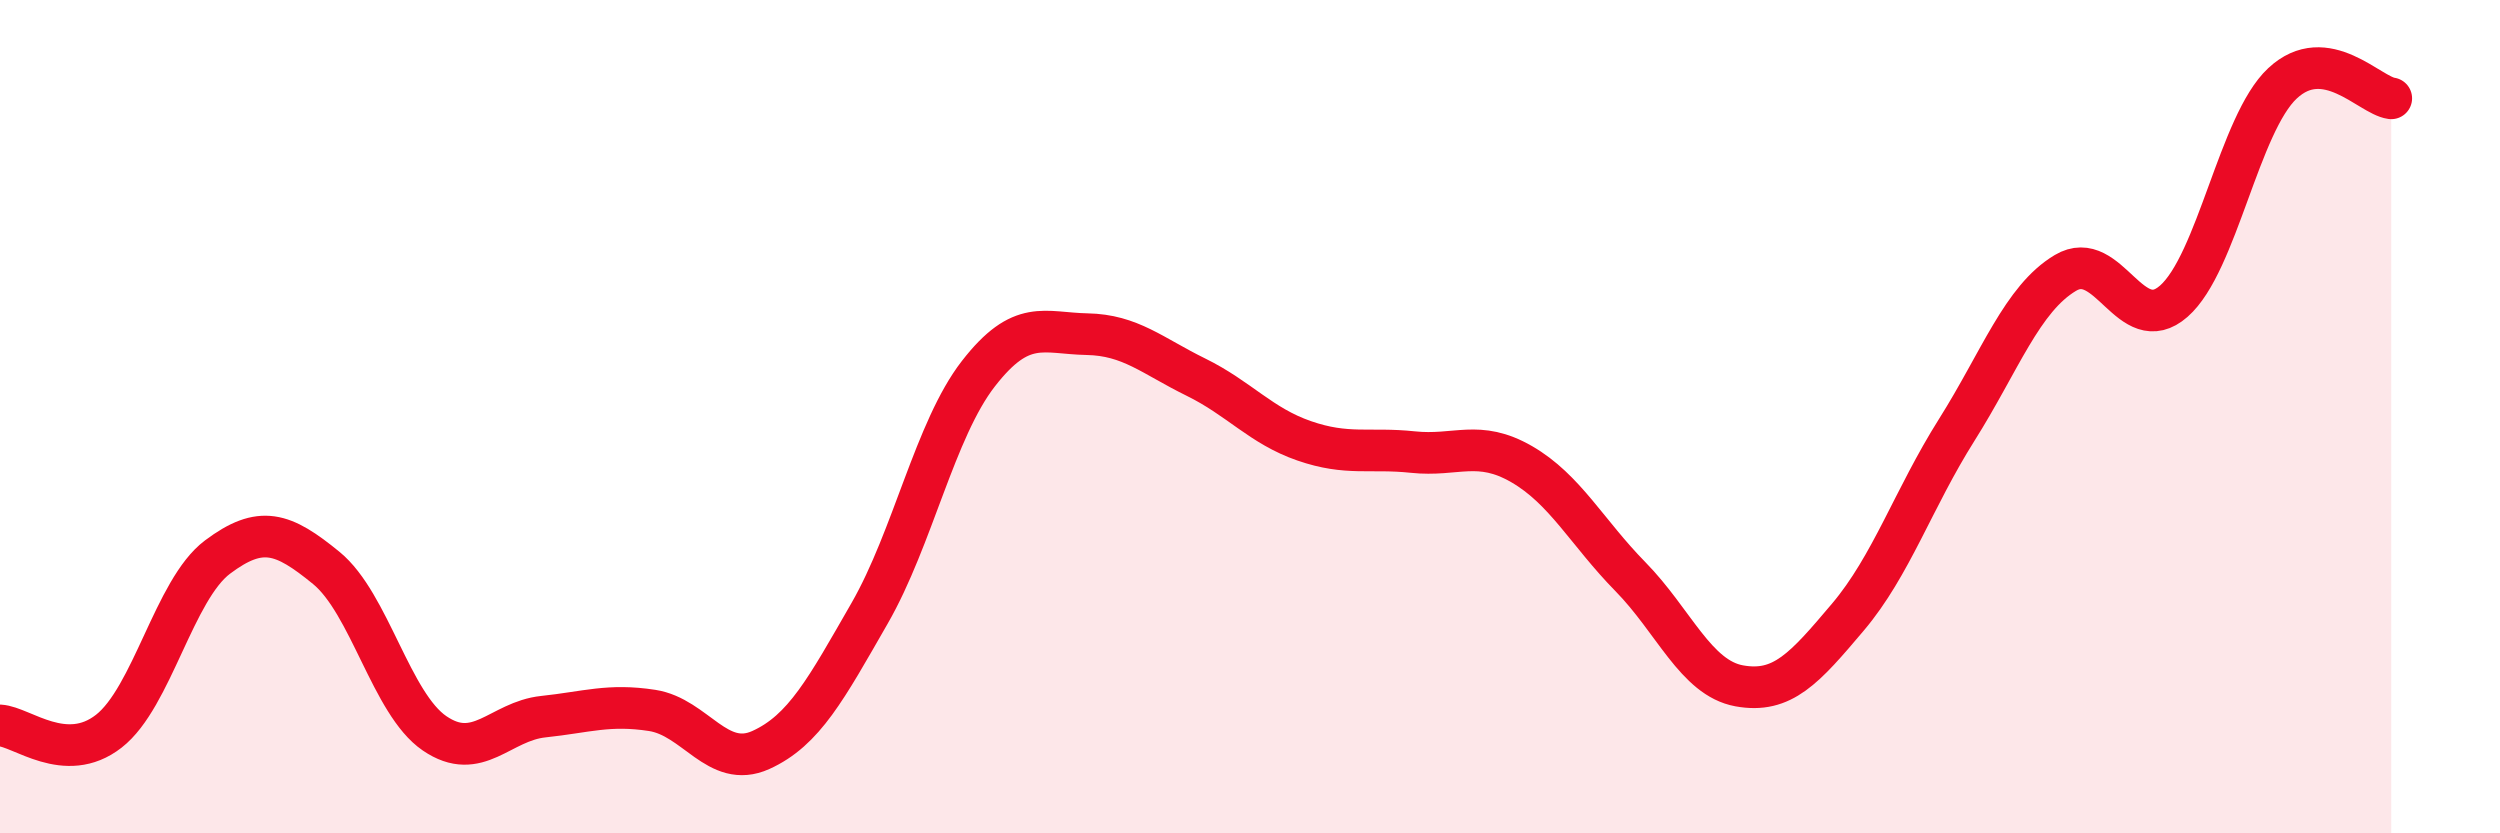
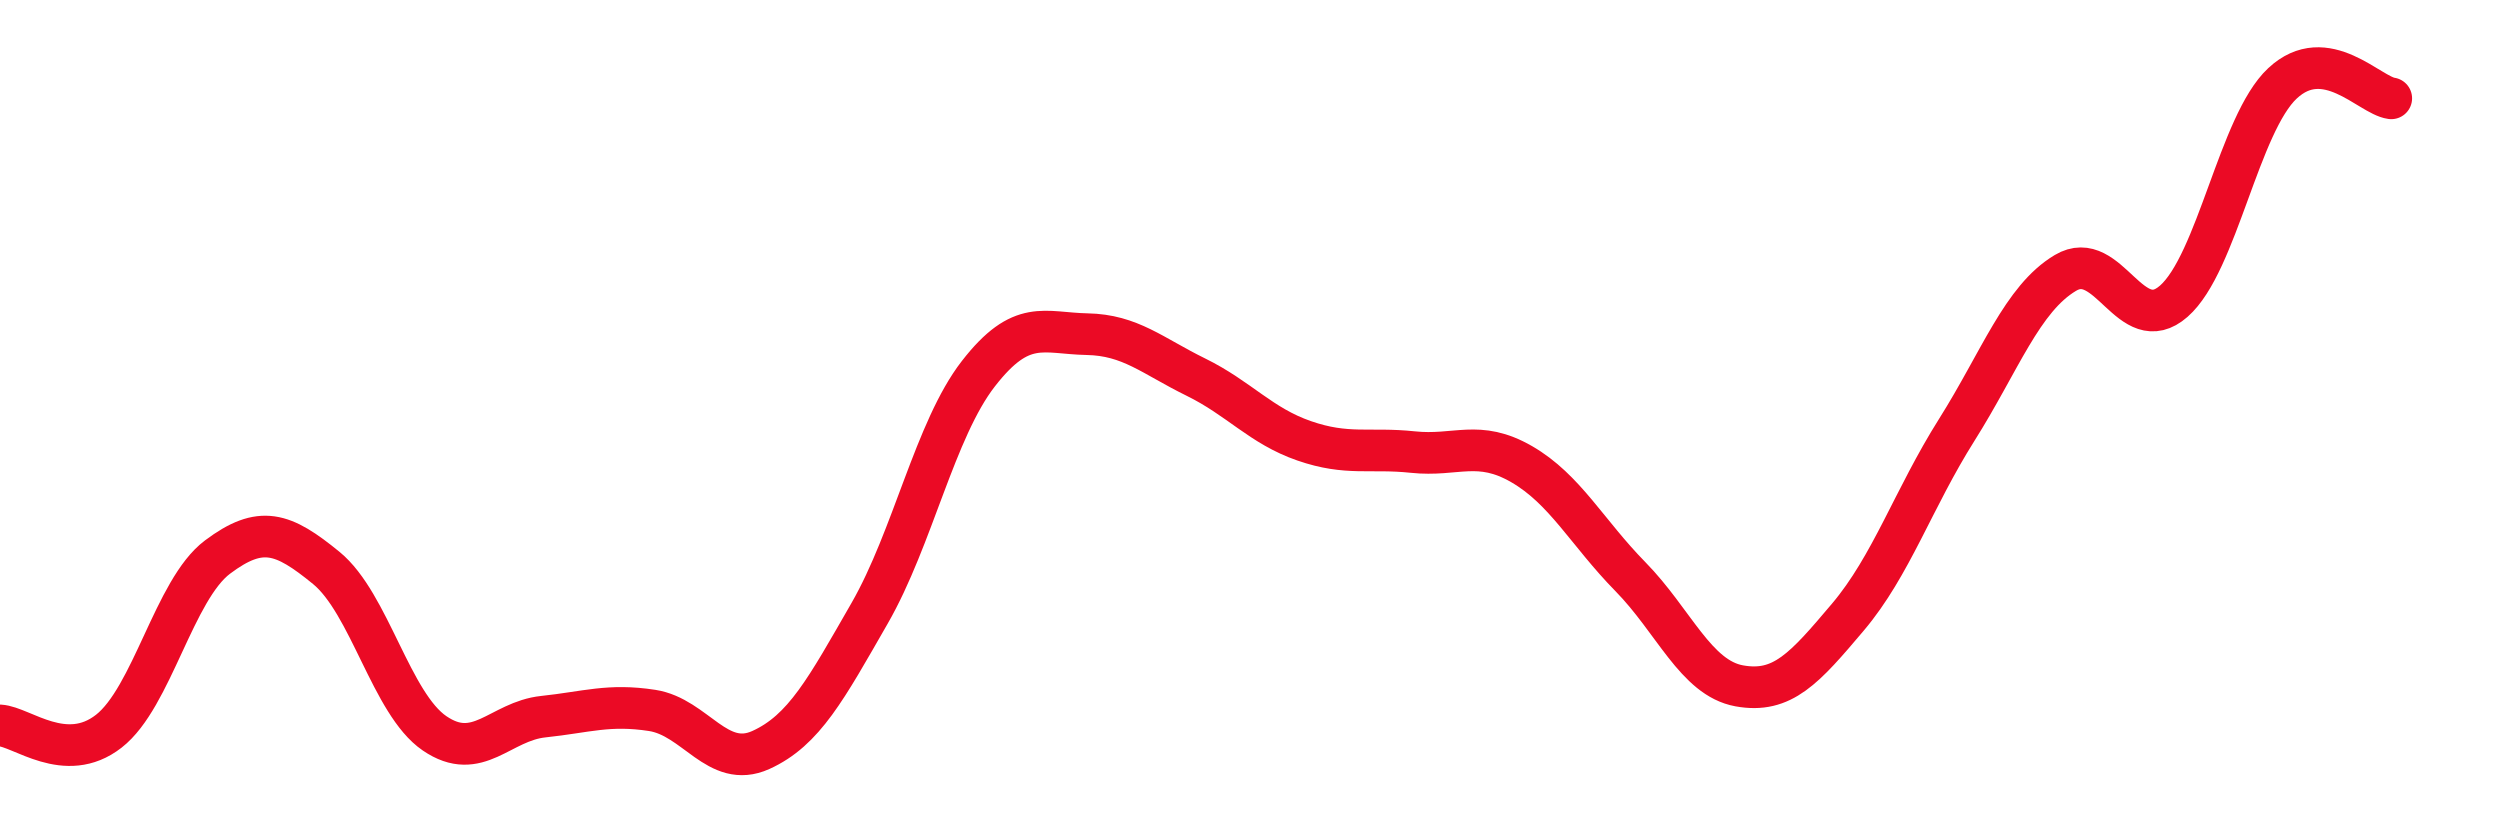
<svg xmlns="http://www.w3.org/2000/svg" width="60" height="20" viewBox="0 0 60 20">
-   <path d="M 0,17.41 C 0.52,17.44 1.57,18.36 2.61,17.55 C 3.65,16.74 4.18,14.15 5.22,13.37 C 6.26,12.59 6.79,12.78 7.83,13.63 C 8.87,14.48 9.39,16.89 10.43,17.6 C 11.47,18.31 12,17.31 13.04,17.2 C 14.08,17.09 14.61,16.89 15.65,17.05 C 16.69,17.21 17.22,18.47 18.26,18 C 19.3,17.53 19.83,16.53 20.87,14.72 C 21.91,12.91 22.44,10.31 23.48,8.97 C 24.52,7.63 25.05,8 26.09,8.02 C 27.13,8.04 27.66,8.54 28.7,9.05 C 29.74,9.56 30.26,10.22 31.3,10.58 C 32.34,10.94 32.87,10.74 33.91,10.85 C 34.95,10.96 35.48,10.54 36.52,11.14 C 37.56,11.74 38.09,12.78 39.13,13.84 C 40.17,14.9 40.7,16.27 41.74,16.46 C 42.78,16.65 43.31,16.04 44.35,14.81 C 45.39,13.58 45.92,11.97 46.96,10.32 C 48,8.67 48.53,7.17 49.57,6.55 C 50.61,5.93 51.13,8.14 52.17,7.23 C 53.21,6.32 53.74,2.97 54.78,2 C 55.82,1.03 56.87,2.29 57.39,2.36L57.39 20L0 20Z" fill="#EB0A25" opacity="0.1" stroke-linecap="round" stroke-linejoin="round" />
  <path d="M 0,17.41 C 0.52,17.44 1.57,18.36 2.61,17.55 C 3.65,16.74 4.18,14.15 5.22,13.37 C 6.26,12.59 6.79,12.78 7.83,13.63 C 8.87,14.48 9.39,16.89 10.43,17.6 C 11.47,18.31 12,17.31 13.04,17.2 C 14.08,17.09 14.61,16.89 15.65,17.05 C 16.69,17.21 17.22,18.47 18.26,18 C 19.3,17.53 19.83,16.53 20.87,14.72 C 21.91,12.91 22.44,10.31 23.48,8.97 C 24.52,7.63 25.05,8 26.09,8.02 C 27.13,8.04 27.66,8.54 28.7,9.05 C 29.74,9.56 30.26,10.22 31.3,10.58 C 32.34,10.94 32.87,10.74 33.91,10.85 C 34.95,10.96 35.48,10.54 36.52,11.14 C 37.56,11.74 38.09,12.78 39.13,13.84 C 40.17,14.9 40.7,16.27 41.74,16.46 C 42.78,16.65 43.31,16.04 44.35,14.81 C 45.39,13.58 45.92,11.97 46.96,10.32 C 48,8.67 48.53,7.17 49.57,6.55 C 50.61,5.93 51.13,8.14 52.17,7.23 C 53.21,6.32 53.74,2.97 54.78,2 C 55.82,1.03 56.87,2.29 57.39,2.36" stroke="#EB0A25" stroke-width="1" fill="none" stroke-linecap="round" stroke-linejoin="round" />
</svg>